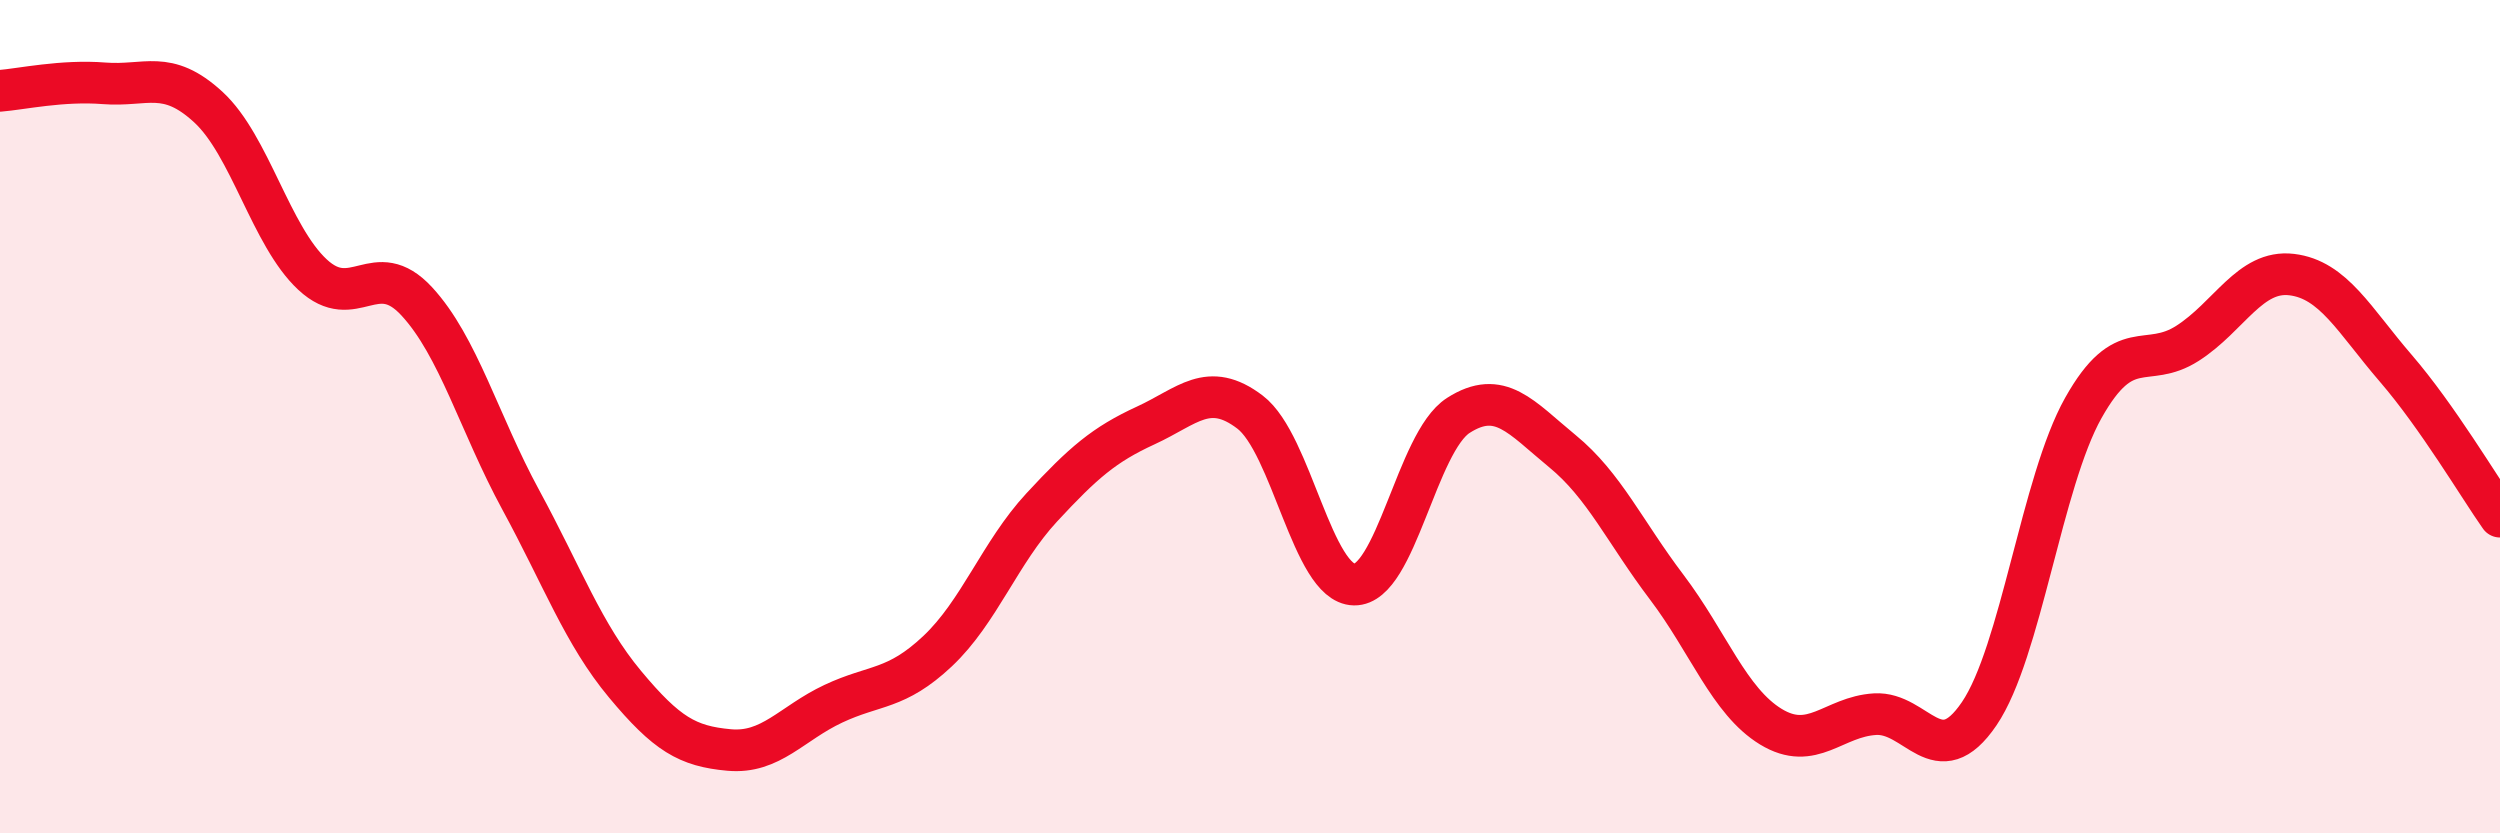
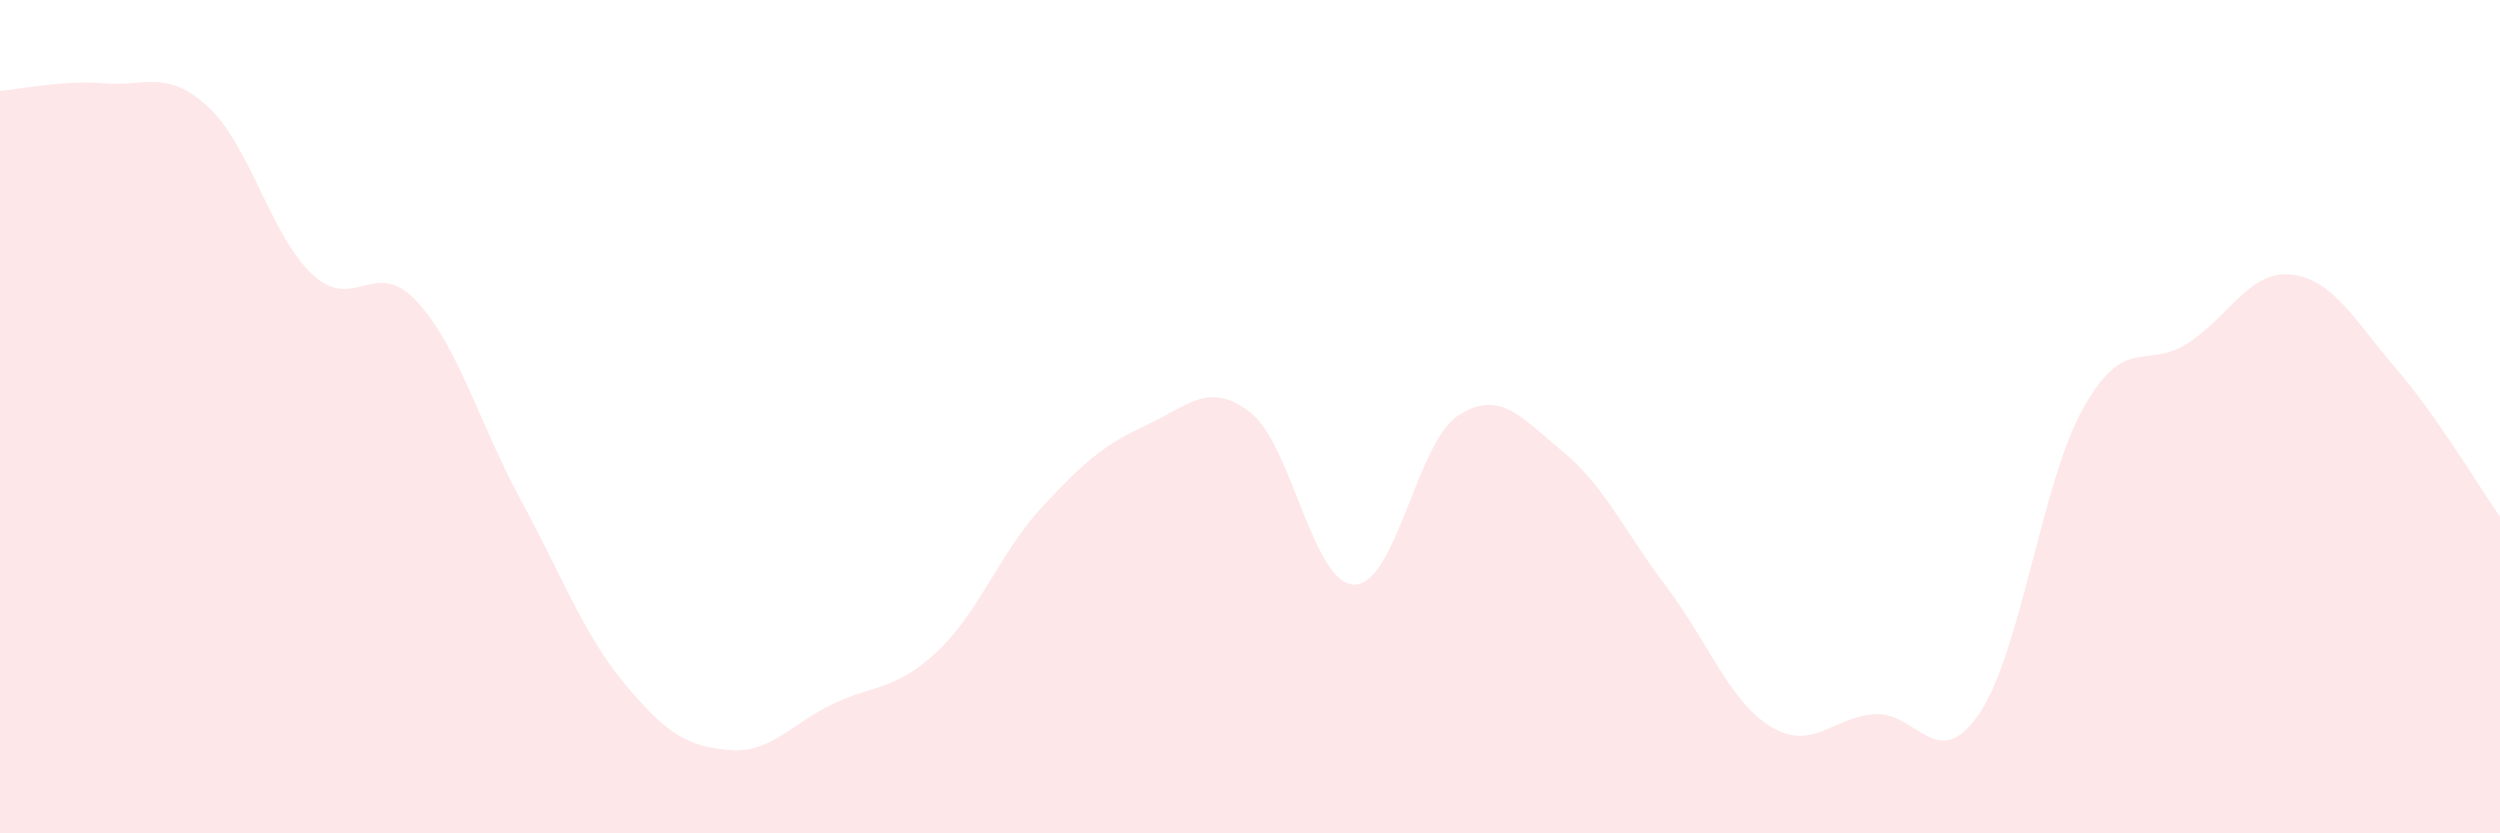
<svg xmlns="http://www.w3.org/2000/svg" width="60" height="20" viewBox="0 0 60 20">
  <path d="M 0,2.18 C 0.5,2.14 1.5,1.92 2.5,2 C 3.5,2.08 4,1.65 5,2.57 C 6,3.49 6.5,5.66 7.5,6.59 C 8.5,7.52 9,6.15 10,7.23 C 11,8.31 11.5,10.16 12.5,12 C 13.5,13.84 14,15.22 15,16.42 C 16,17.62 16.5,17.91 17.5,18 C 18.5,18.09 19,17.36 20,16.89 C 21,16.42 21.5,16.57 22.5,15.63 C 23.5,14.69 24,13.26 25,12.18 C 26,11.1 26.5,10.67 27.5,10.21 C 28.5,9.75 29,9.13 30,9.89 C 31,10.65 31.5,14.01 32.5,14.03 C 33.5,14.05 34,10.61 35,9.97 C 36,9.33 36.5,10.01 37.5,10.83 C 38.5,11.65 39,12.77 40,14.09 C 41,15.41 41.5,16.83 42.5,17.44 C 43.5,18.05 44,17.2 45,17.14 C 46,17.08 46.5,18.6 47.5,17.13 C 48.5,15.66 49,11.57 50,9.79 C 51,8.01 51.5,8.88 52.5,8.24 C 53.5,7.6 54,6.47 55,6.59 C 56,6.71 56.5,7.68 57.5,8.84 C 58.5,10 59.5,11.69 60,12.4L60 20L0 20Z" fill="#EB0A25" opacity="0.1" stroke-linecap="round" stroke-linejoin="round" />
-   <path d="M 0,2.18 C 0.5,2.14 1.5,1.92 2.5,2 C 3.5,2.08 4,1.65 5,2.57 C 6,3.49 6.5,5.66 7.5,6.59 C 8.5,7.52 9,6.15 10,7.23 C 11,8.31 11.5,10.16 12.5,12 C 13.5,13.84 14,15.22 15,16.42 C 16,17.62 16.5,17.91 17.5,18 C 18.5,18.09 19,17.36 20,16.89 C 21,16.42 21.5,16.57 22.5,15.63 C 23.5,14.69 24,13.26 25,12.18 C 26,11.1 26.5,10.67 27.5,10.21 C 28.5,9.75 29,9.13 30,9.89 C 31,10.65 31.5,14.01 32.5,14.03 C 33.5,14.05 34,10.61 35,9.97 C 36,9.33 36.5,10.01 37.5,10.83 C 38.5,11.65 39,12.77 40,14.09 C 41,15.41 41.5,16.83 42.5,17.44 C 43.5,18.05 44,17.2 45,17.14 C 46,17.08 46.5,18.6 47.5,17.13 C 48.5,15.66 49,11.57 50,9.79 C 51,8.01 51.5,8.88 52.5,8.24 C 53.5,7.6 54,6.47 55,6.59 C 56,6.71 56.5,7.68 57.5,8.84 C 58.5,10 59.5,11.69 60,12.4" stroke="#EB0A25" stroke-width="1" fill="none" stroke-linecap="round" stroke-linejoin="round" />
</svg>